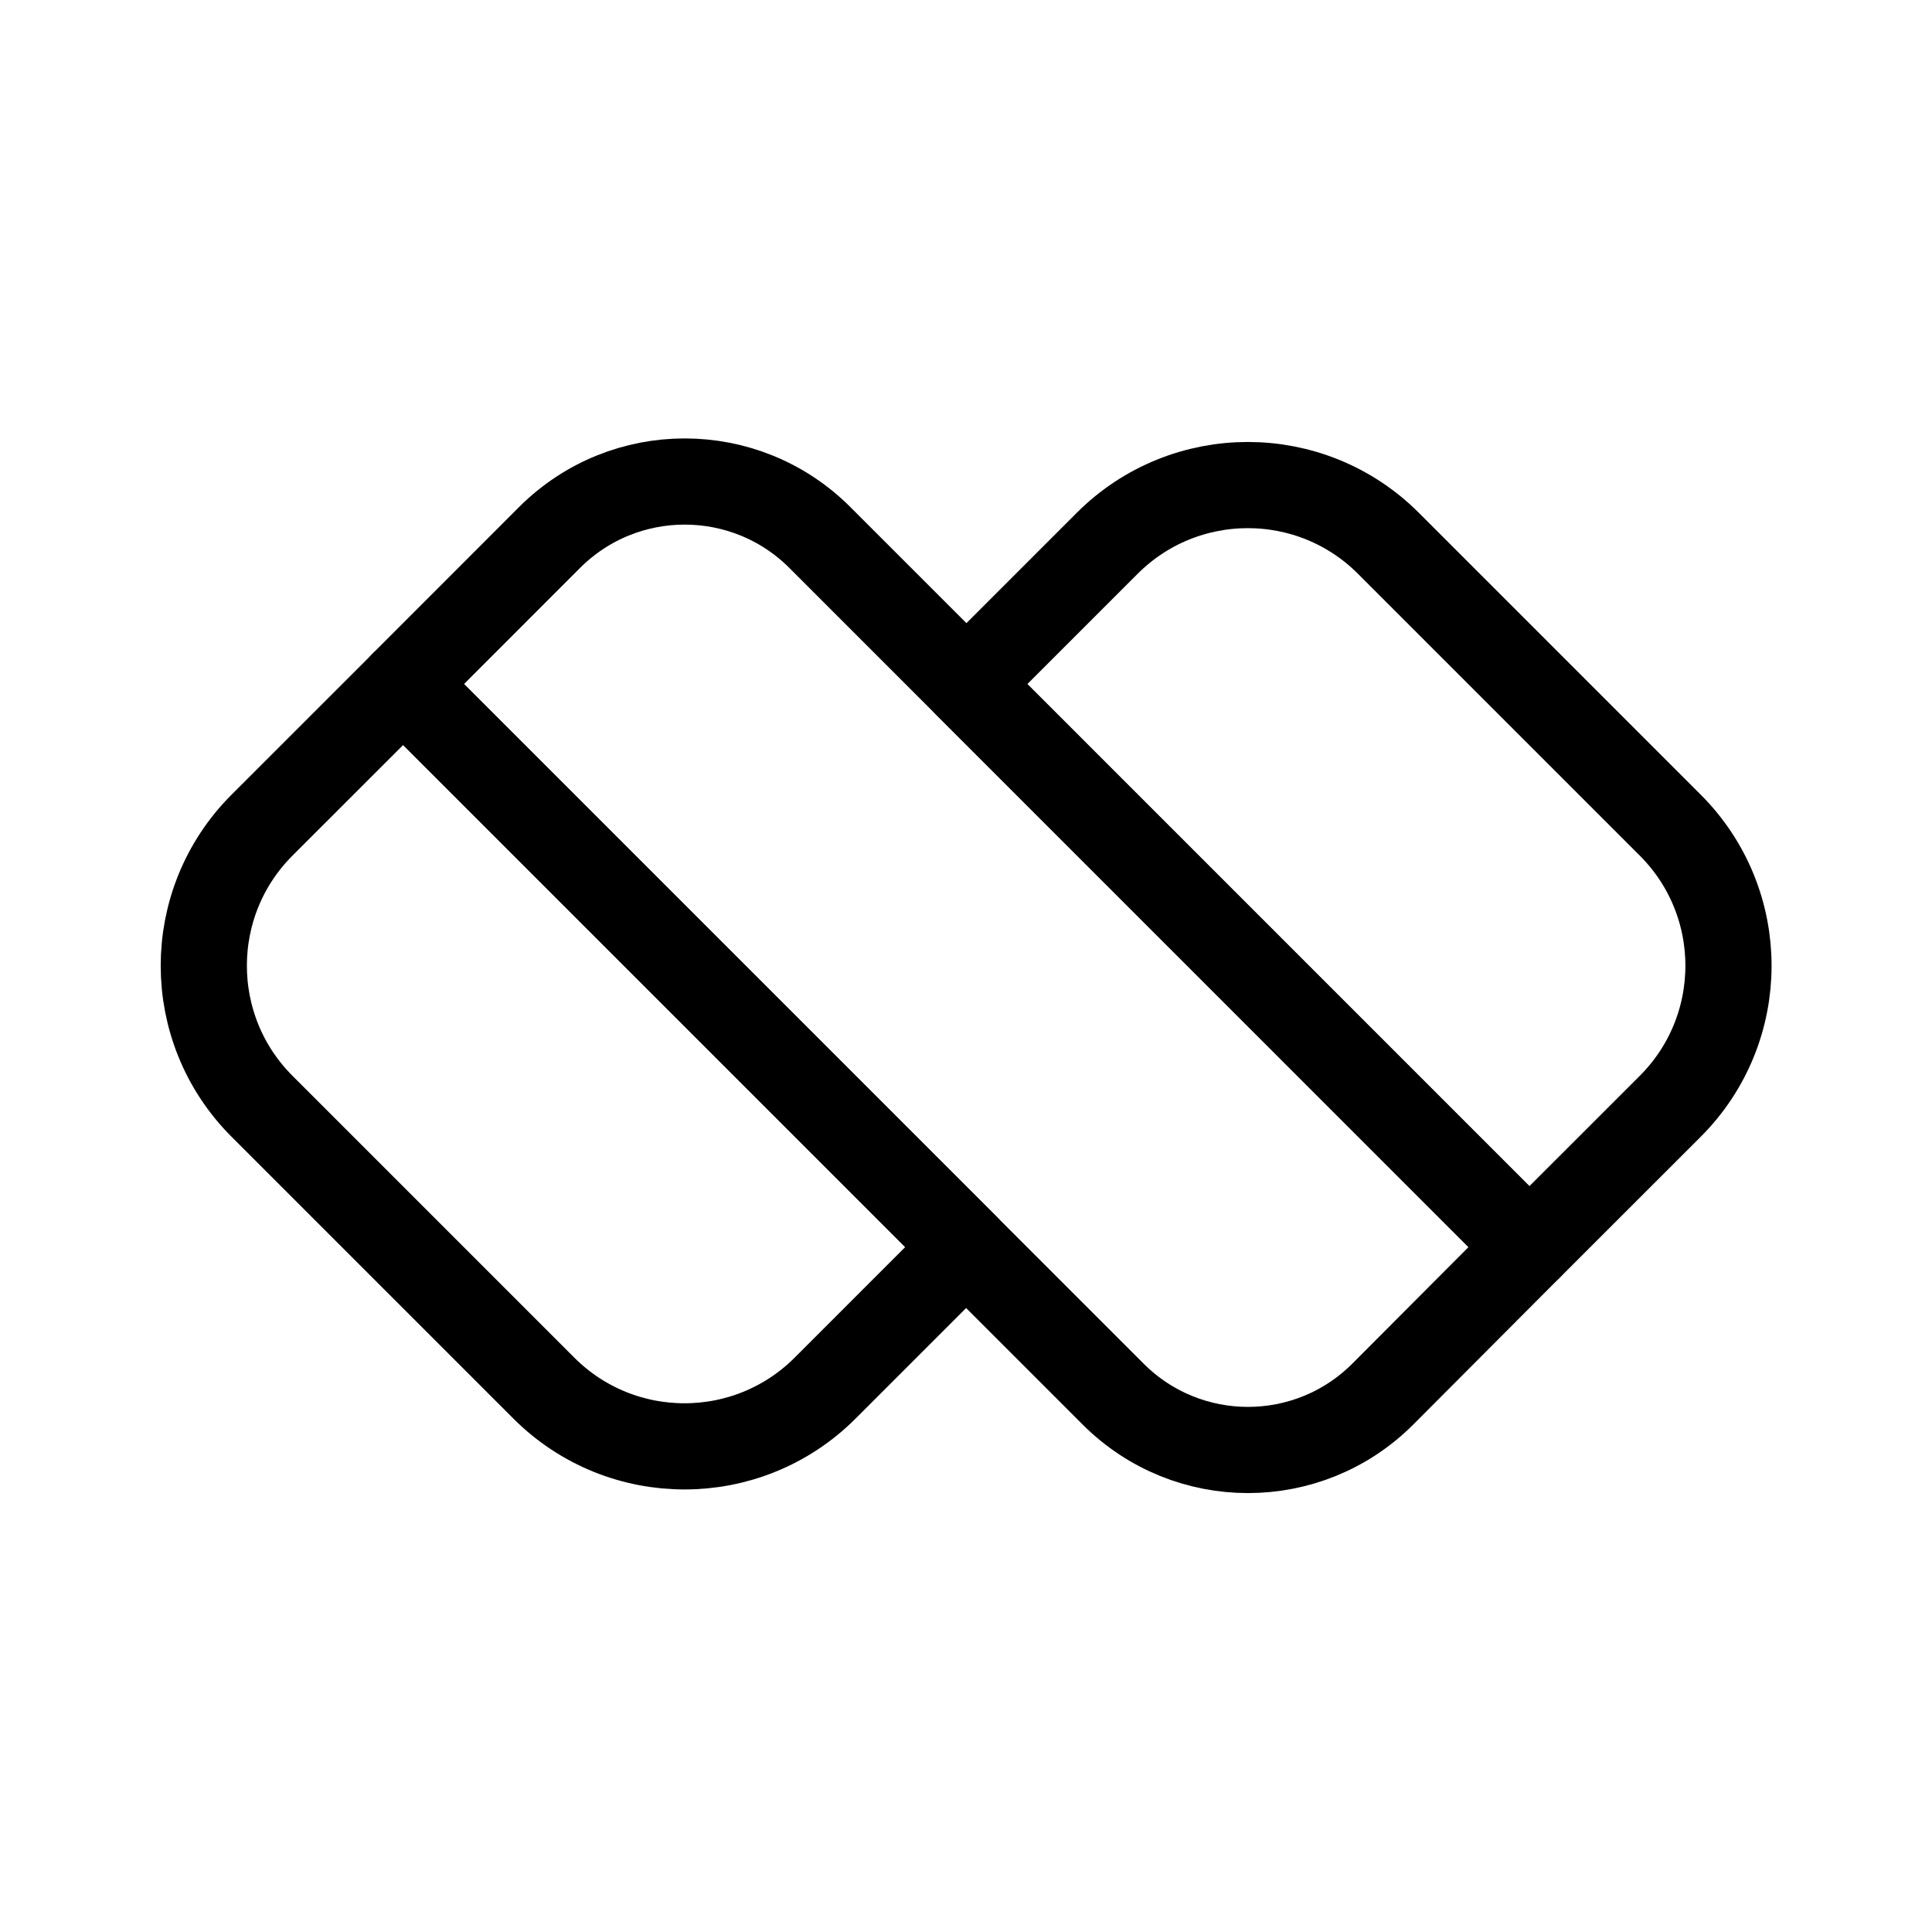
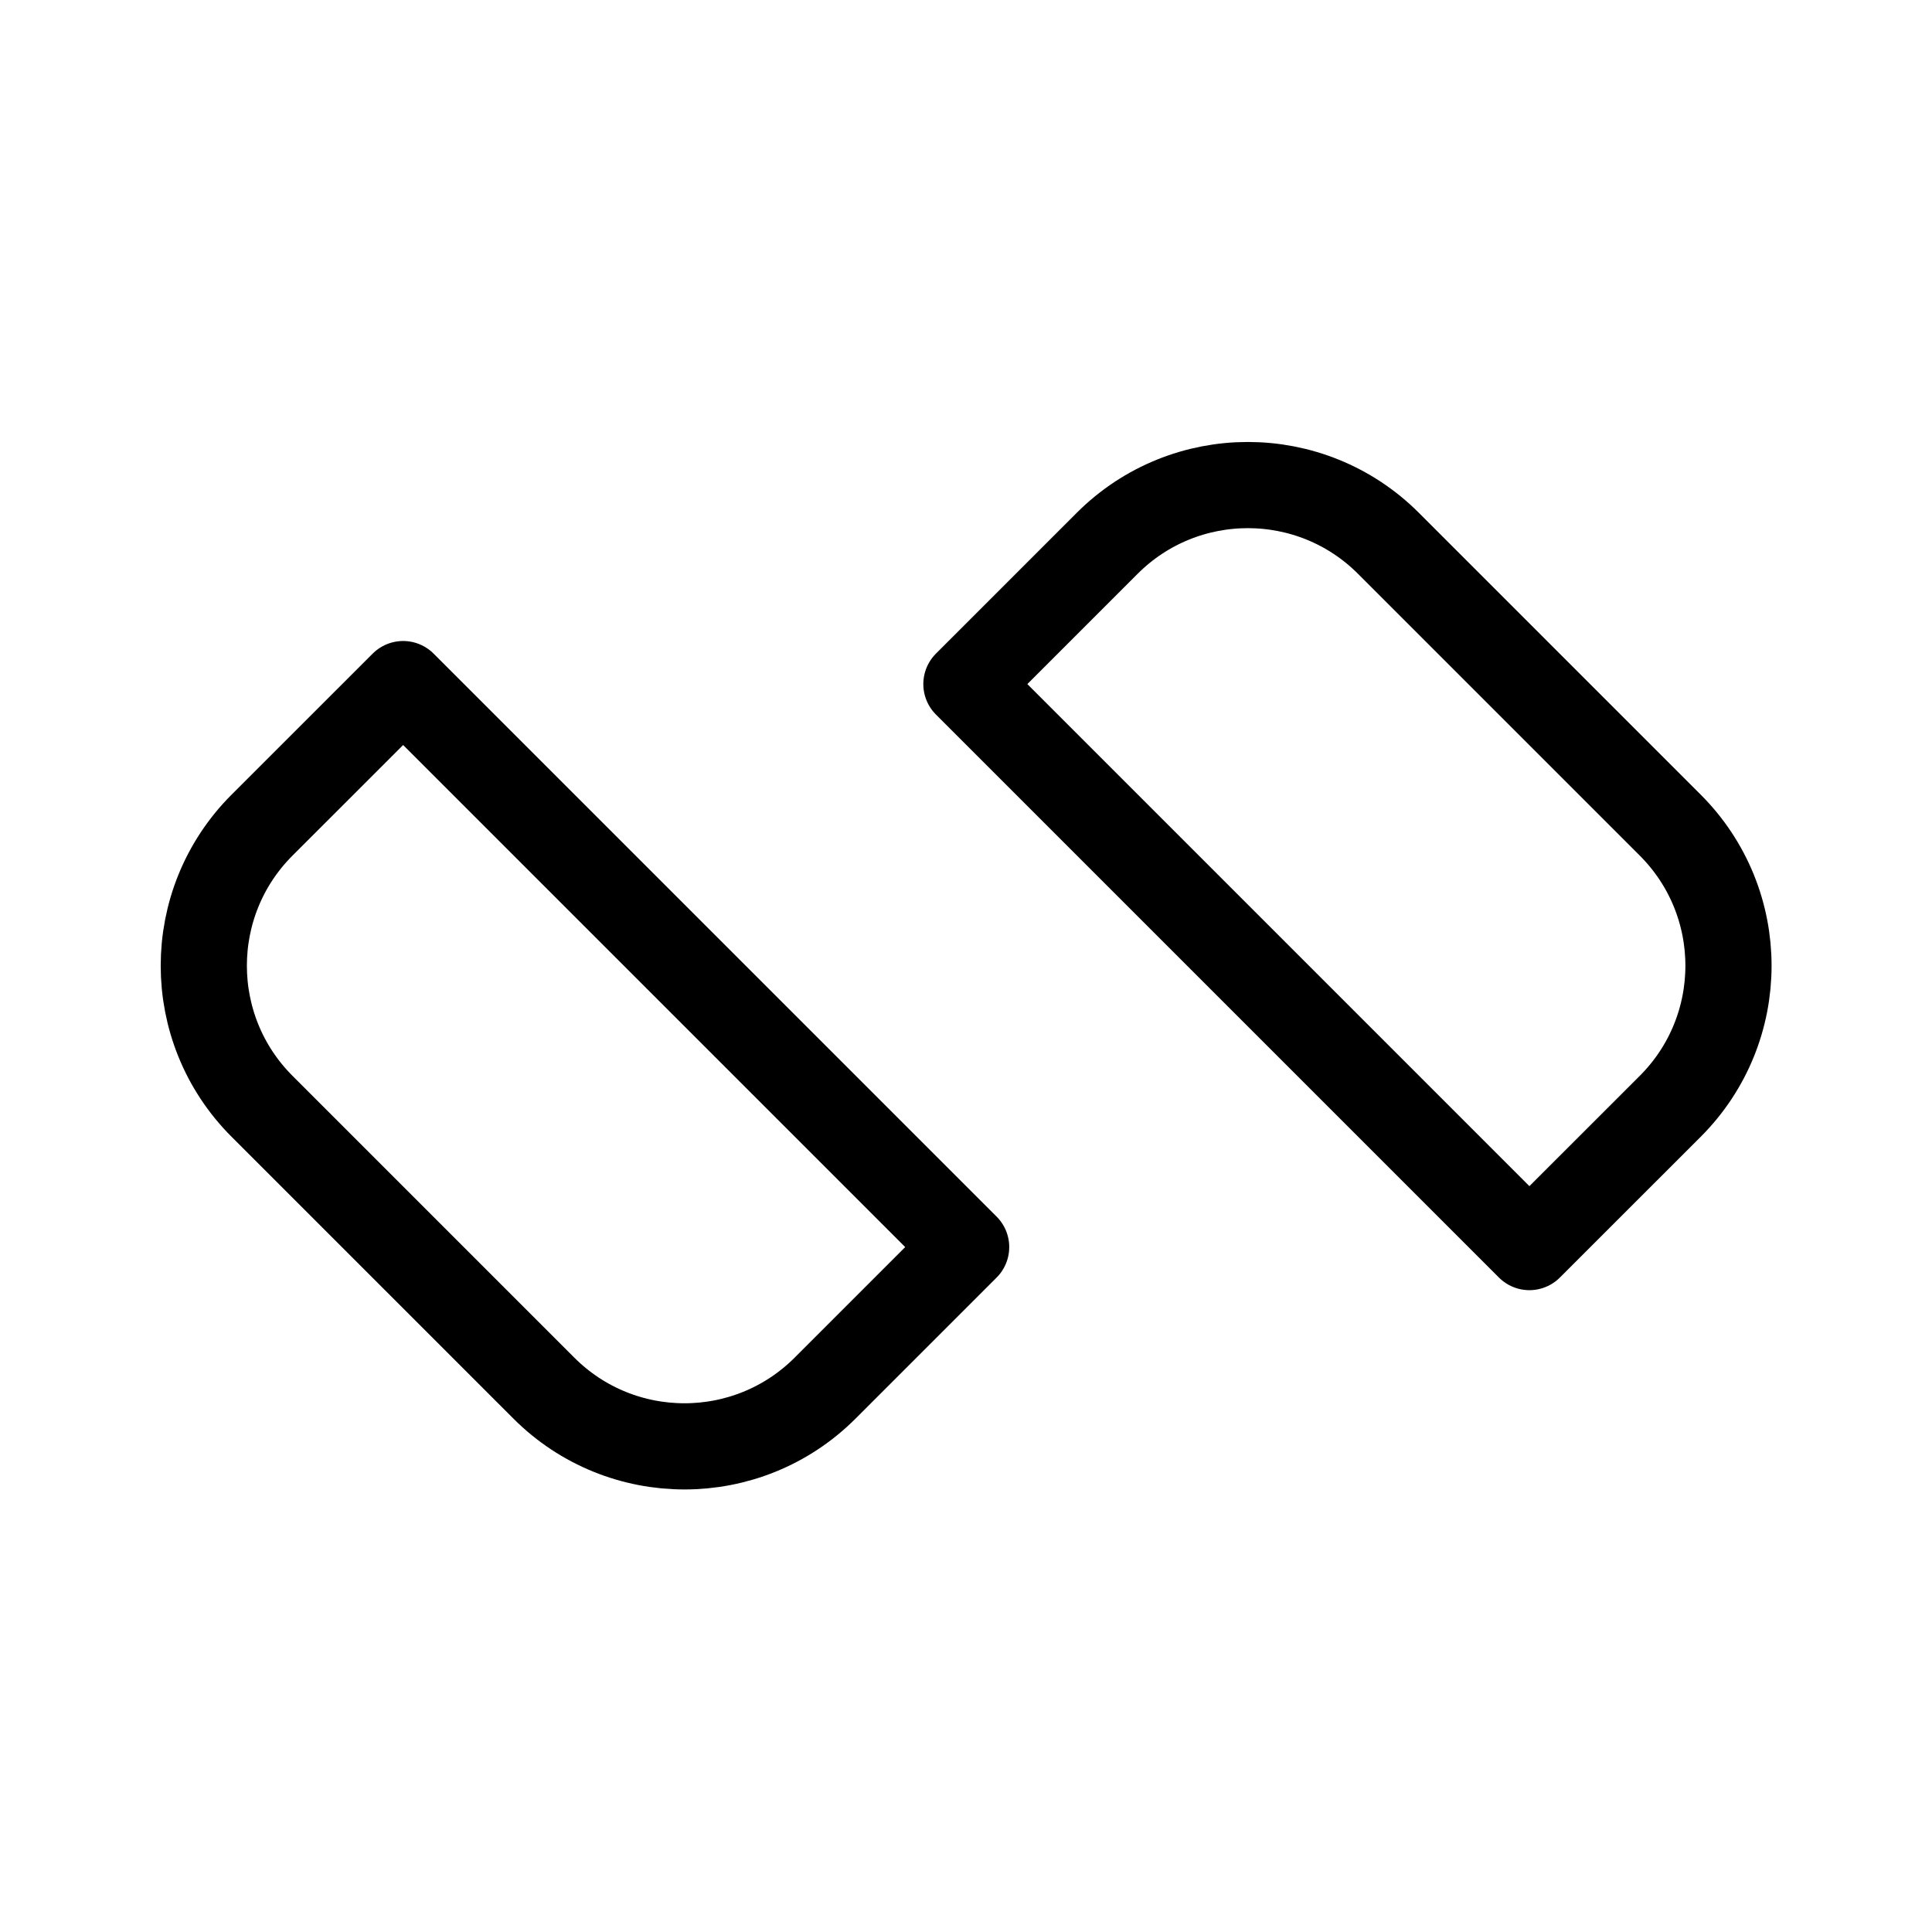
<svg xmlns="http://www.w3.org/2000/svg" stroke-linecap="round" stroke-linejoin="round" stroke-miterlimit="10" clip-rule="evenodd" viewBox="0 0 850 850">
  <g fill="none" stroke="#000" stroke-width="37.915">
    <path d="M548.998 213.409c-22.387 0-44.798 8.542-61.879 25.623l-61.938 61.938 247.693 247.693 61.968-61.938c34.161-34.161 34.161-89.537 0-123.699L610.847 239.032c-17.08-17.081-39.462-25.623-61.849-25.623zM177.369 300.97l-62.086 62.056c-34.161 34.161-34.161 89.538 0 123.699L239.278 610.72c34.161 34.161 89.567 34.161 123.728 0l62.056-62.057L177.369 300.97z" />
-     <path d="M360.708 236.484 672.863 548.66l-64.457 64.645c-32.749 32.813-85.872 32.839-118.653.058L177.341 300.951l64.422-64.454c32.842-32.859 86.096-32.865 118.945-.013z" />
  </g>
</svg>